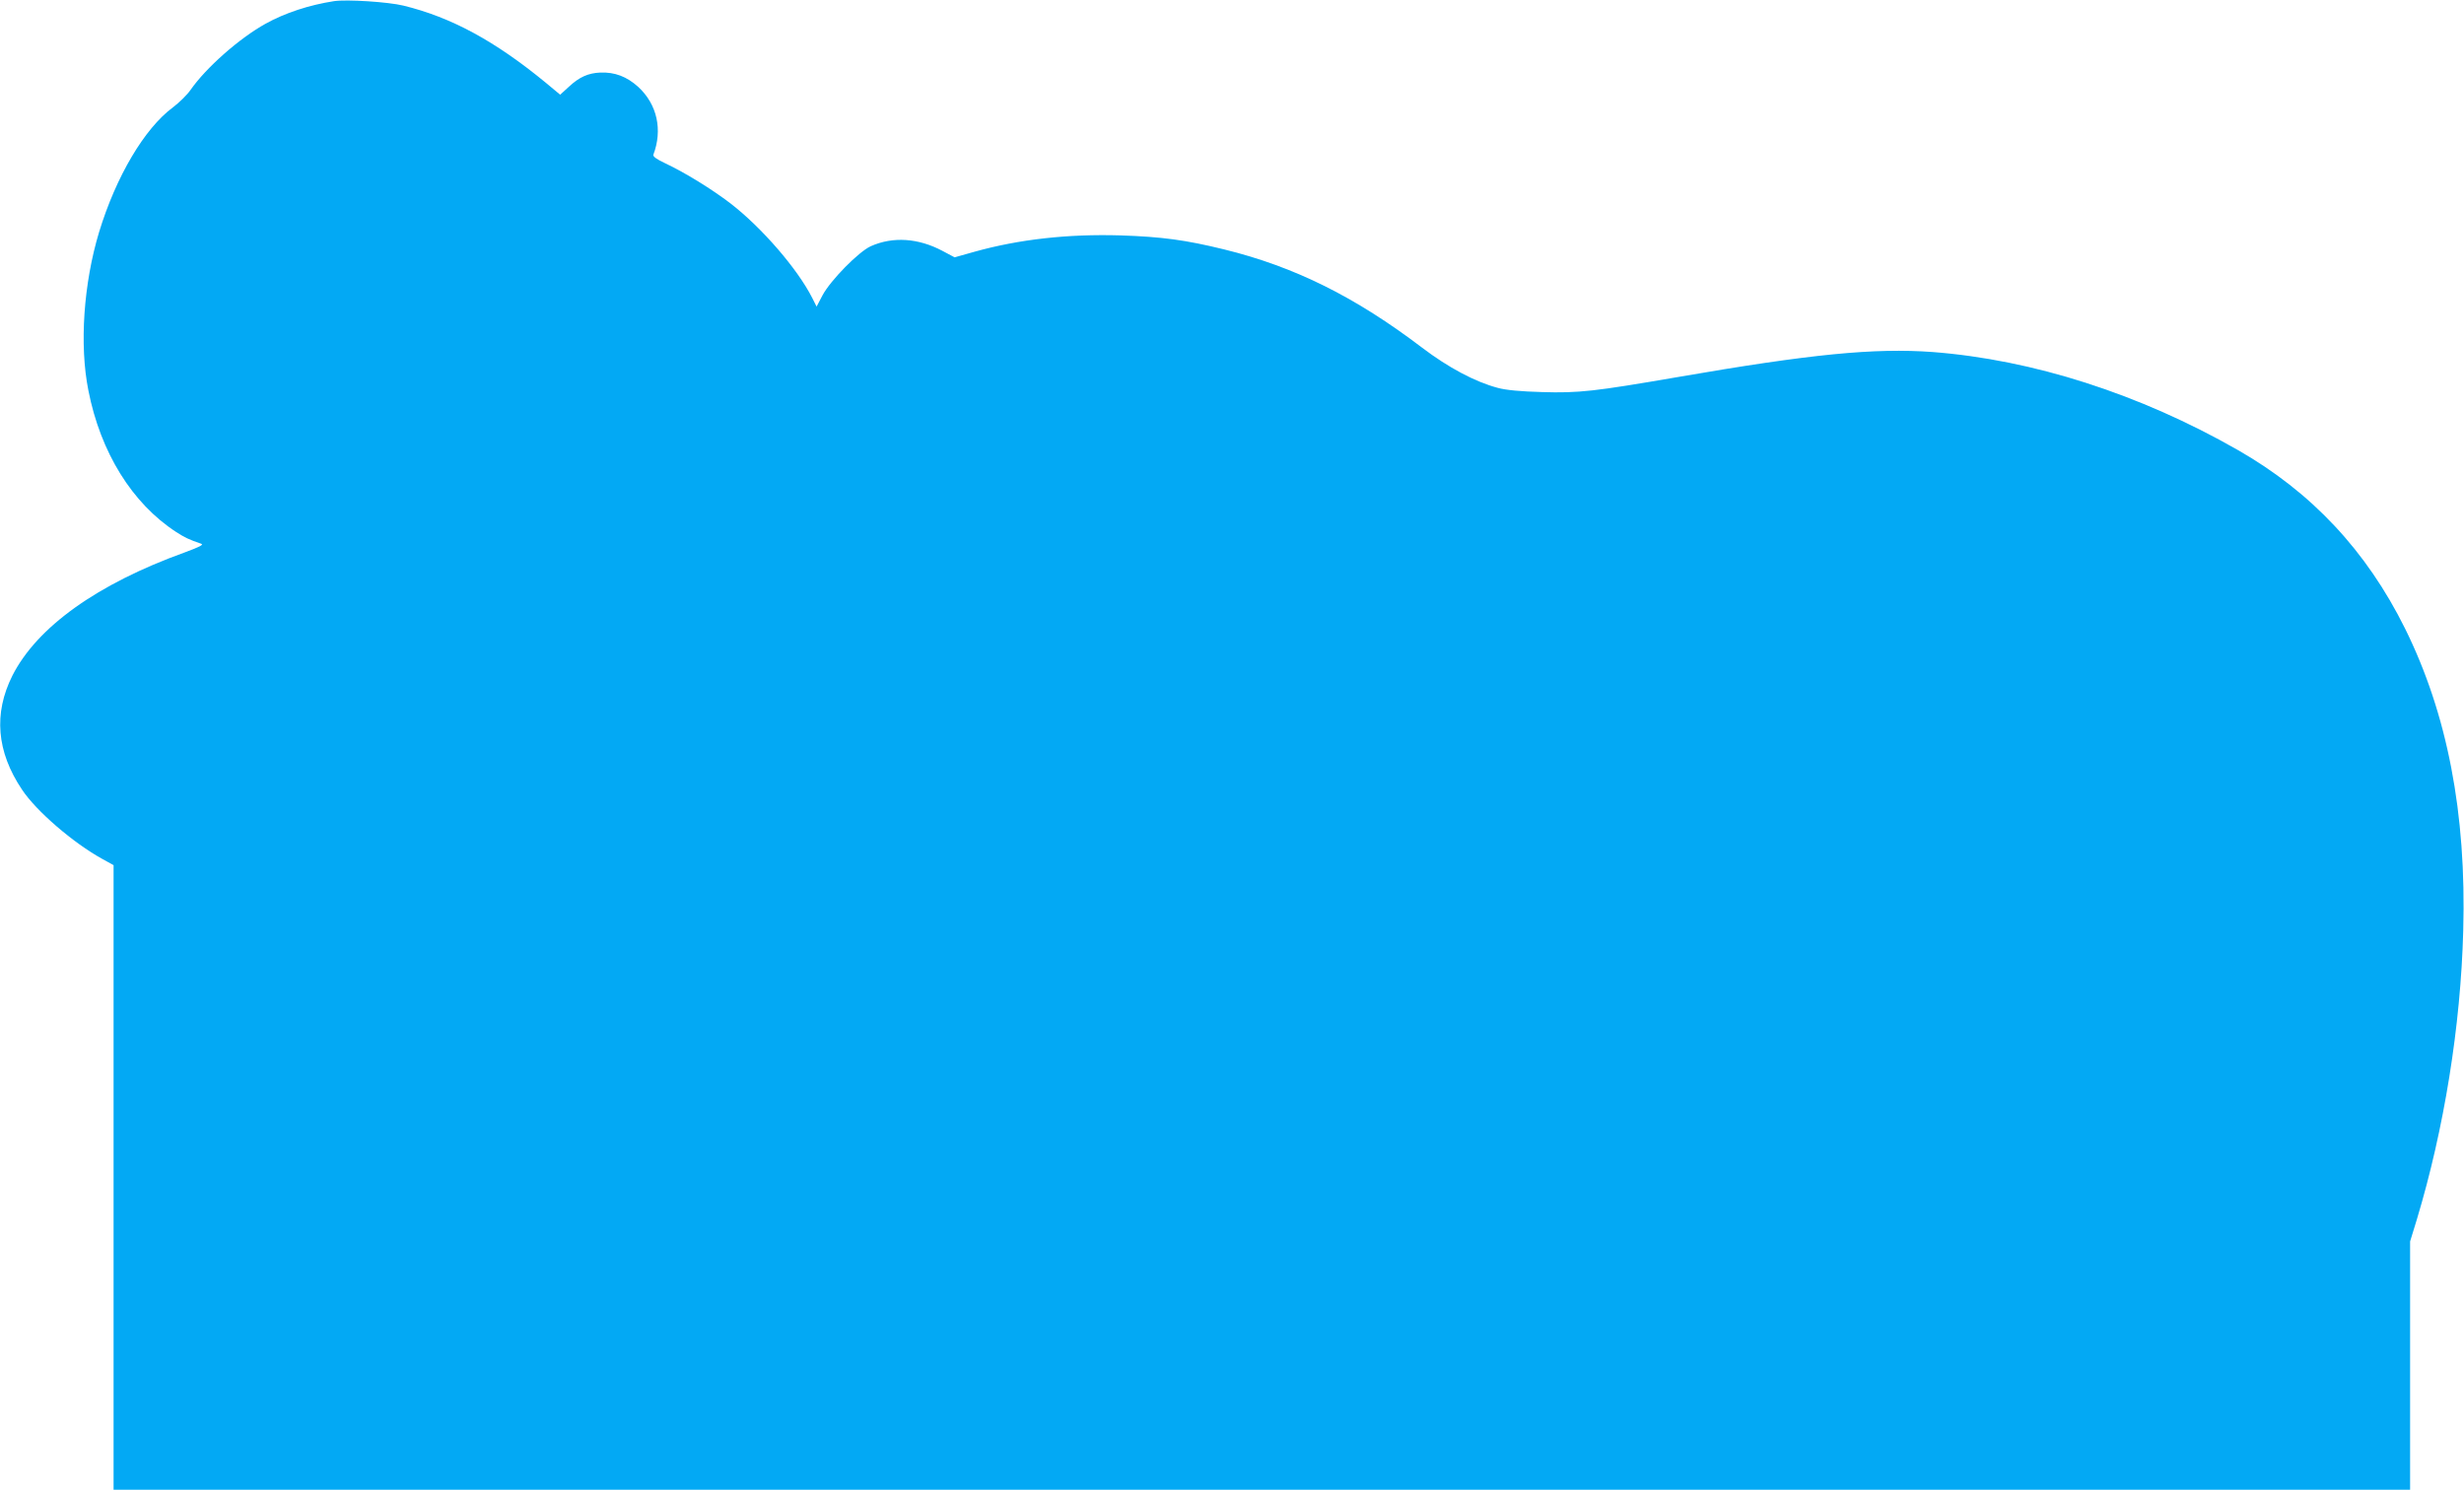
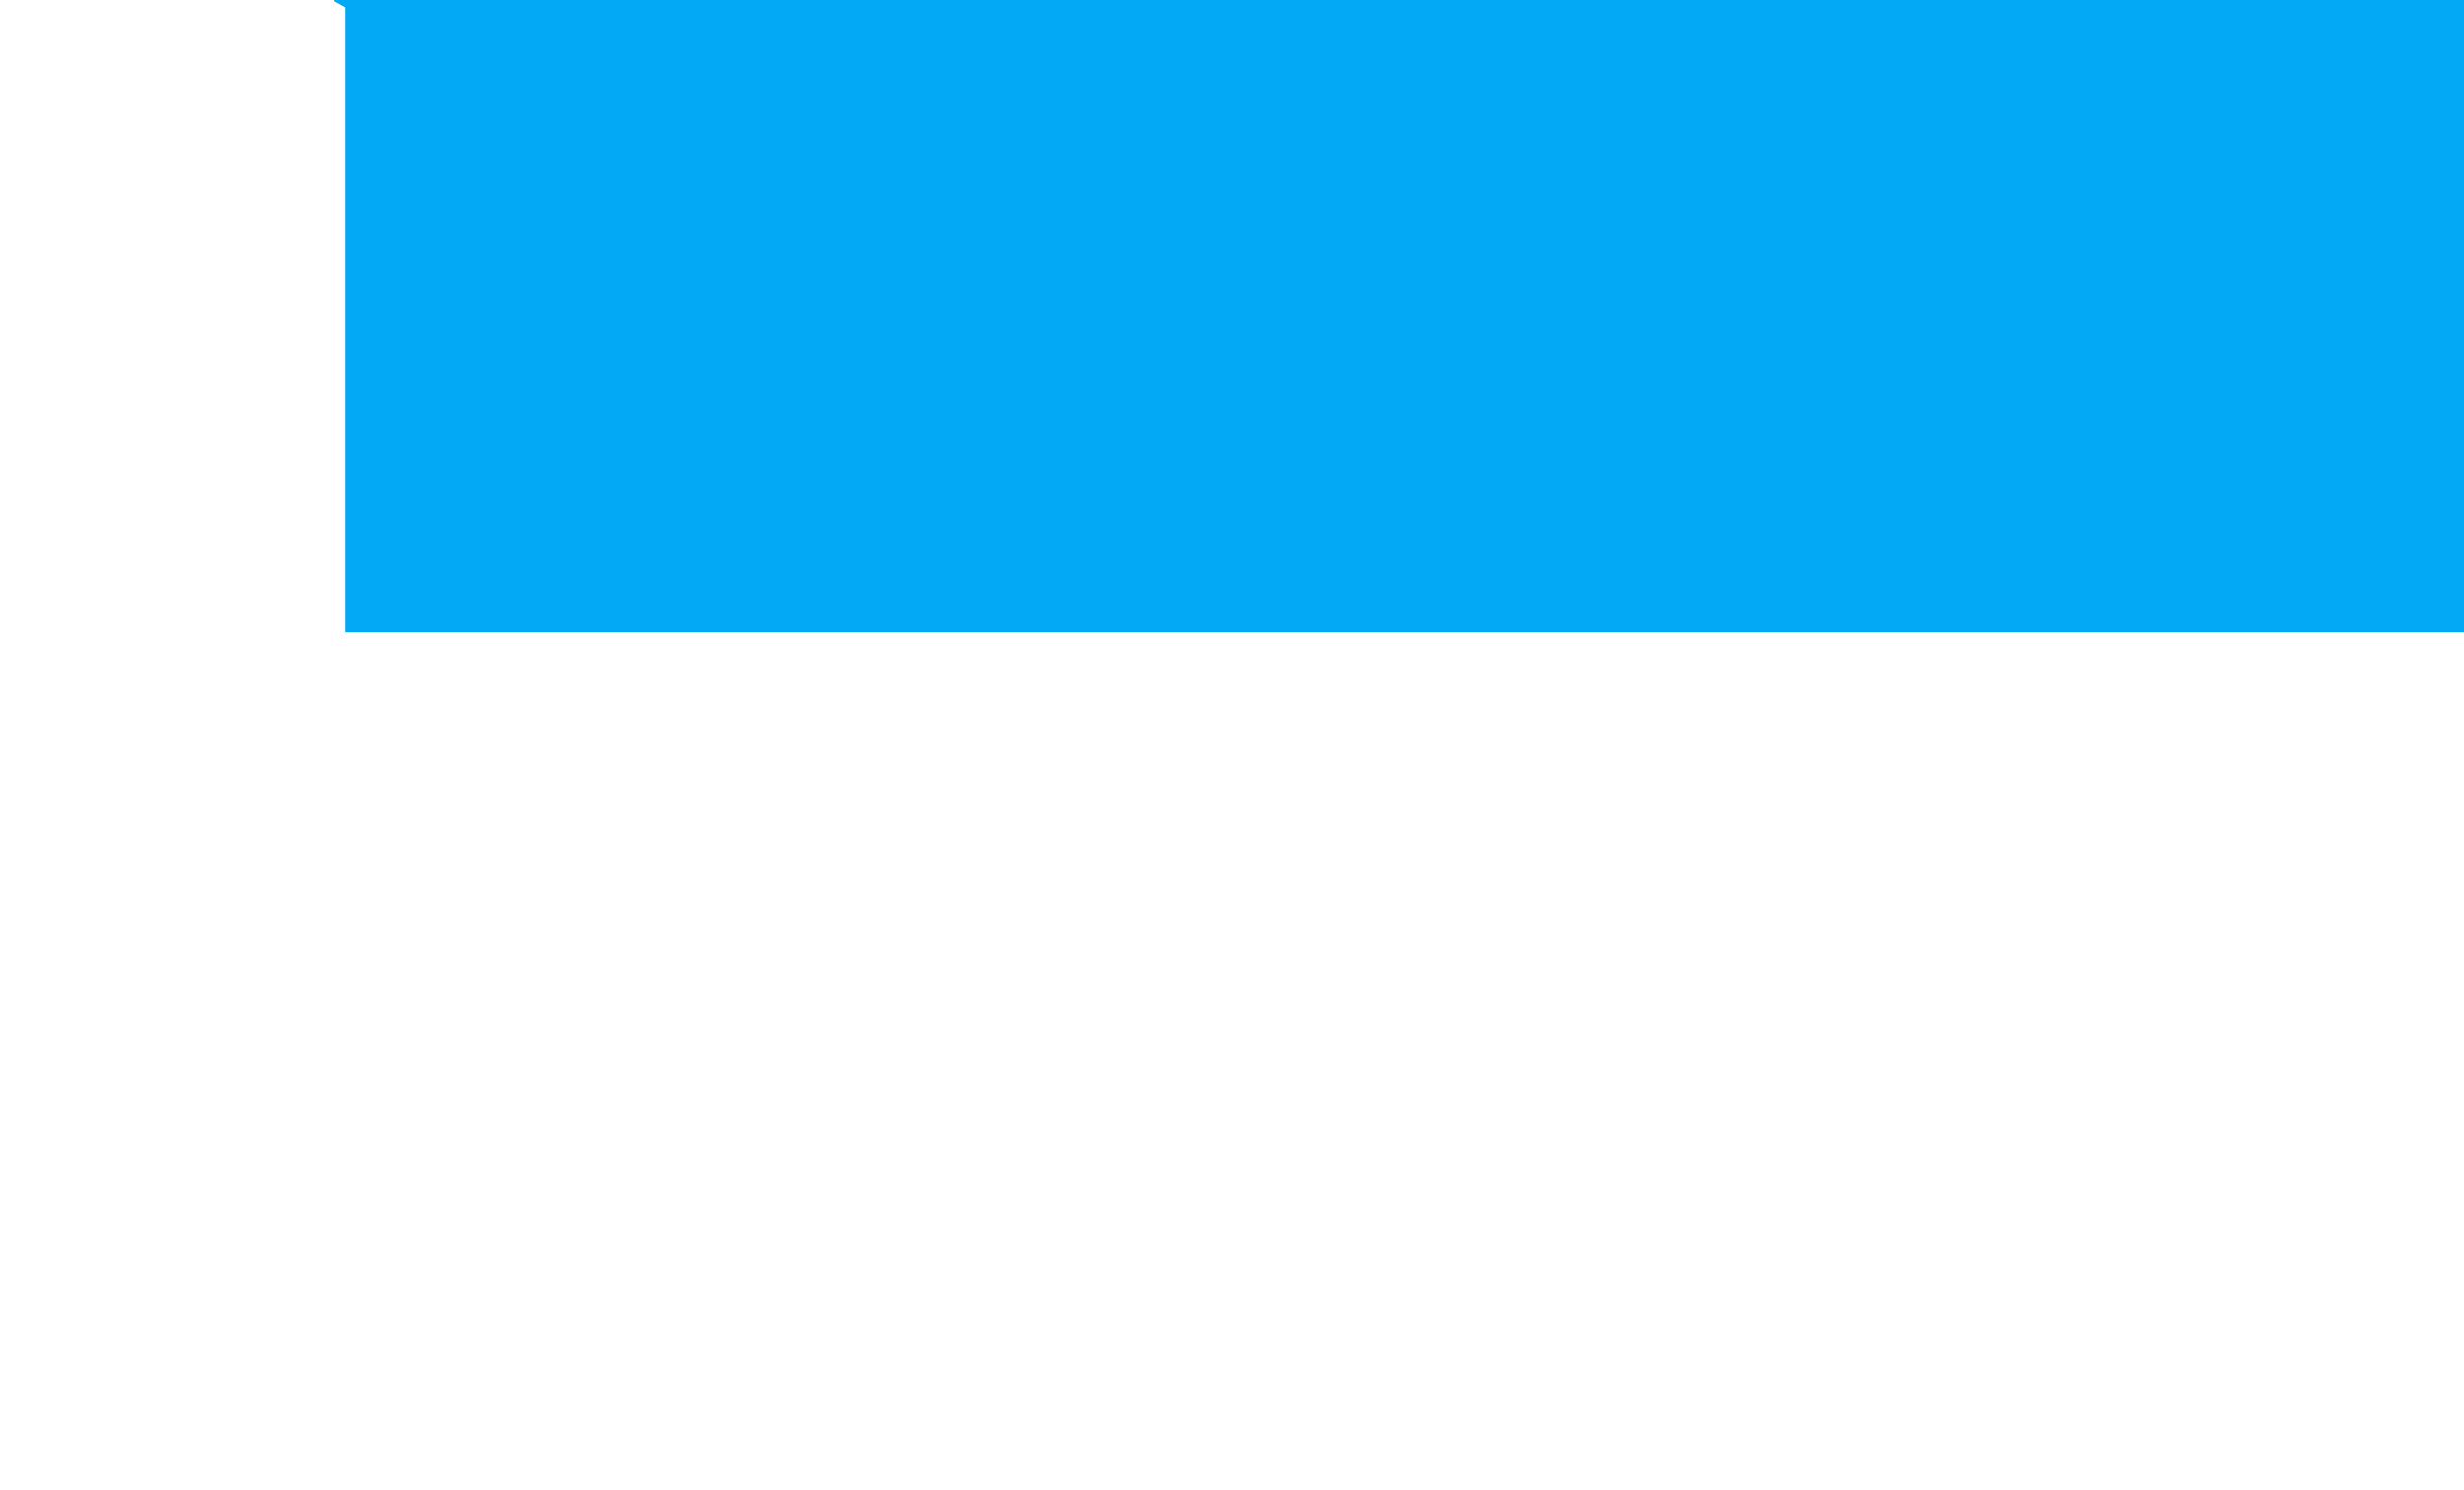
<svg xmlns="http://www.w3.org/2000/svg" version="1.0" width="1280pt" height="774pt" viewBox="0 0 1280 774" preserveAspectRatio="xMidYMid meet">
  <g transform="translate(0,774) scale(0.1,-0.1)" fill="#03a9f4" stroke="none">
-     <path d="M1735 7734 c-129 -20 -254 -61 -355 -117 -137 -76 -310 -229 -390 -344 -18 -26 -60 -67 -92 -91 -148 -110 -295 -359 -383 -647 -81 -268 -103 -587 -56 -823 63 -322 227 -587 456 -736 45 -29 66 -39 130 -61 15 -5 -7 -16 -85 -45 -455 -164 -768 -388 -896 -641 -98 -196 -82 -394 50 -591 74 -112 267 -278 418 -361 l58 -32 0 -1622 0 -1623 5965 0 5965 0 0 645 0 645 35 114 c141 468 228 1004 241 1501 17 610 -83 1126 -302 1569 -201 405 -486 709 -869 928 -511 292 -1065 469 -1585 509 -303 22 -631 -10 -1330 -131 -424 -73 -508 -83 -700 -77 -110 3 -187 10 -230 22 -117 31 -256 105 -393 209 -346 263 -661 420 -1027 510 -200 49 -324 66 -540 73 -272 8 -525 -20 -758 -85 l-103 -29 -64 34 c-125 66 -256 75 -371 24 -63 -28 -210 -178 -251 -255 l-31 -59 -22 44 c-77 152 -261 365 -425 492 -97 74 -234 159 -340 209 -43 20 -64 35 -61 44 49 129 20 262 -79 353 -59 53 -121 77 -197 74 -63 -3 -108 -23 -162 -73 l-46 -42 -77 64 c-262 215 -488 338 -738 399 -78 19 -294 33 -360 23z" />
+     <path d="M1735 7734 l58 -32 0 -1622 0 -1623 5965 0 5965 0 0 645 0 645 35 114 c141 468 228 1004 241 1501 17 610 -83 1126 -302 1569 -201 405 -486 709 -869 928 -511 292 -1065 469 -1585 509 -303 22 -631 -10 -1330 -131 -424 -73 -508 -83 -700 -77 -110 3 -187 10 -230 22 -117 31 -256 105 -393 209 -346 263 -661 420 -1027 510 -200 49 -324 66 -540 73 -272 8 -525 -20 -758 -85 l-103 -29 -64 34 c-125 66 -256 75 -371 24 -63 -28 -210 -178 -251 -255 l-31 -59 -22 44 c-77 152 -261 365 -425 492 -97 74 -234 159 -340 209 -43 20 -64 35 -61 44 49 129 20 262 -79 353 -59 53 -121 77 -197 74 -63 -3 -108 -23 -162 -73 l-46 -42 -77 64 c-262 215 -488 338 -738 399 -78 19 -294 33 -360 23z" />
  </g>
</svg>